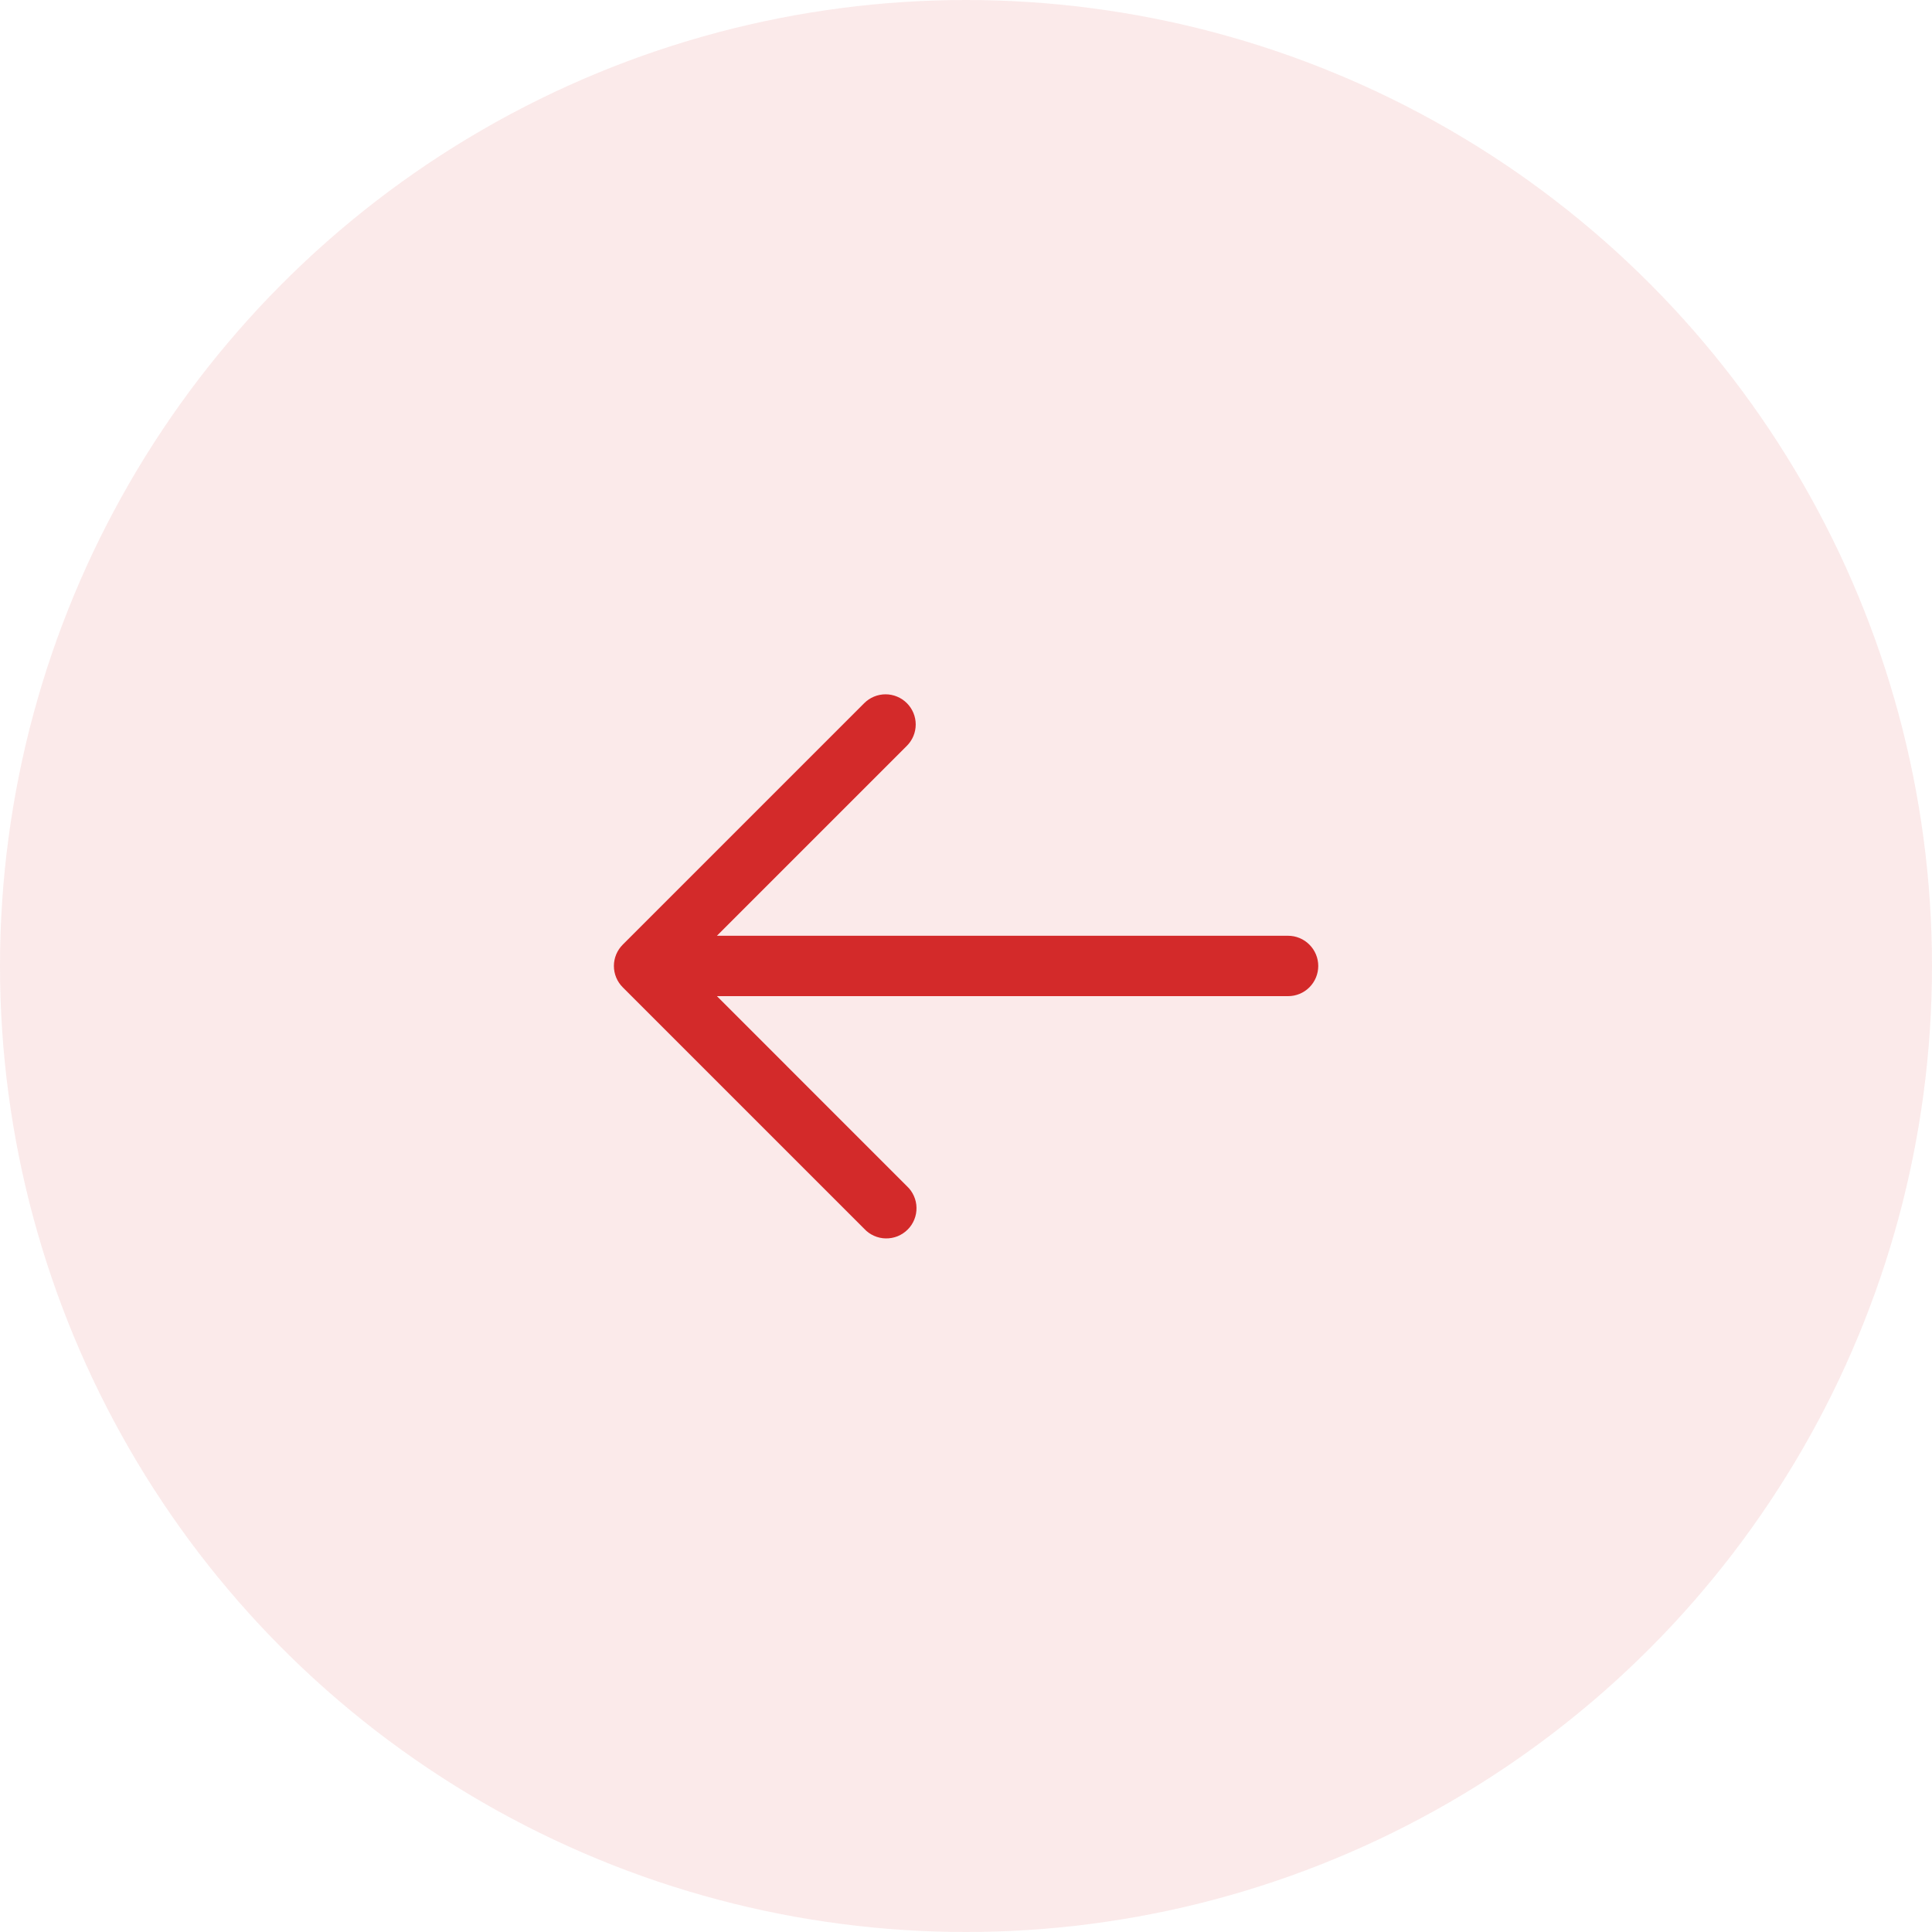
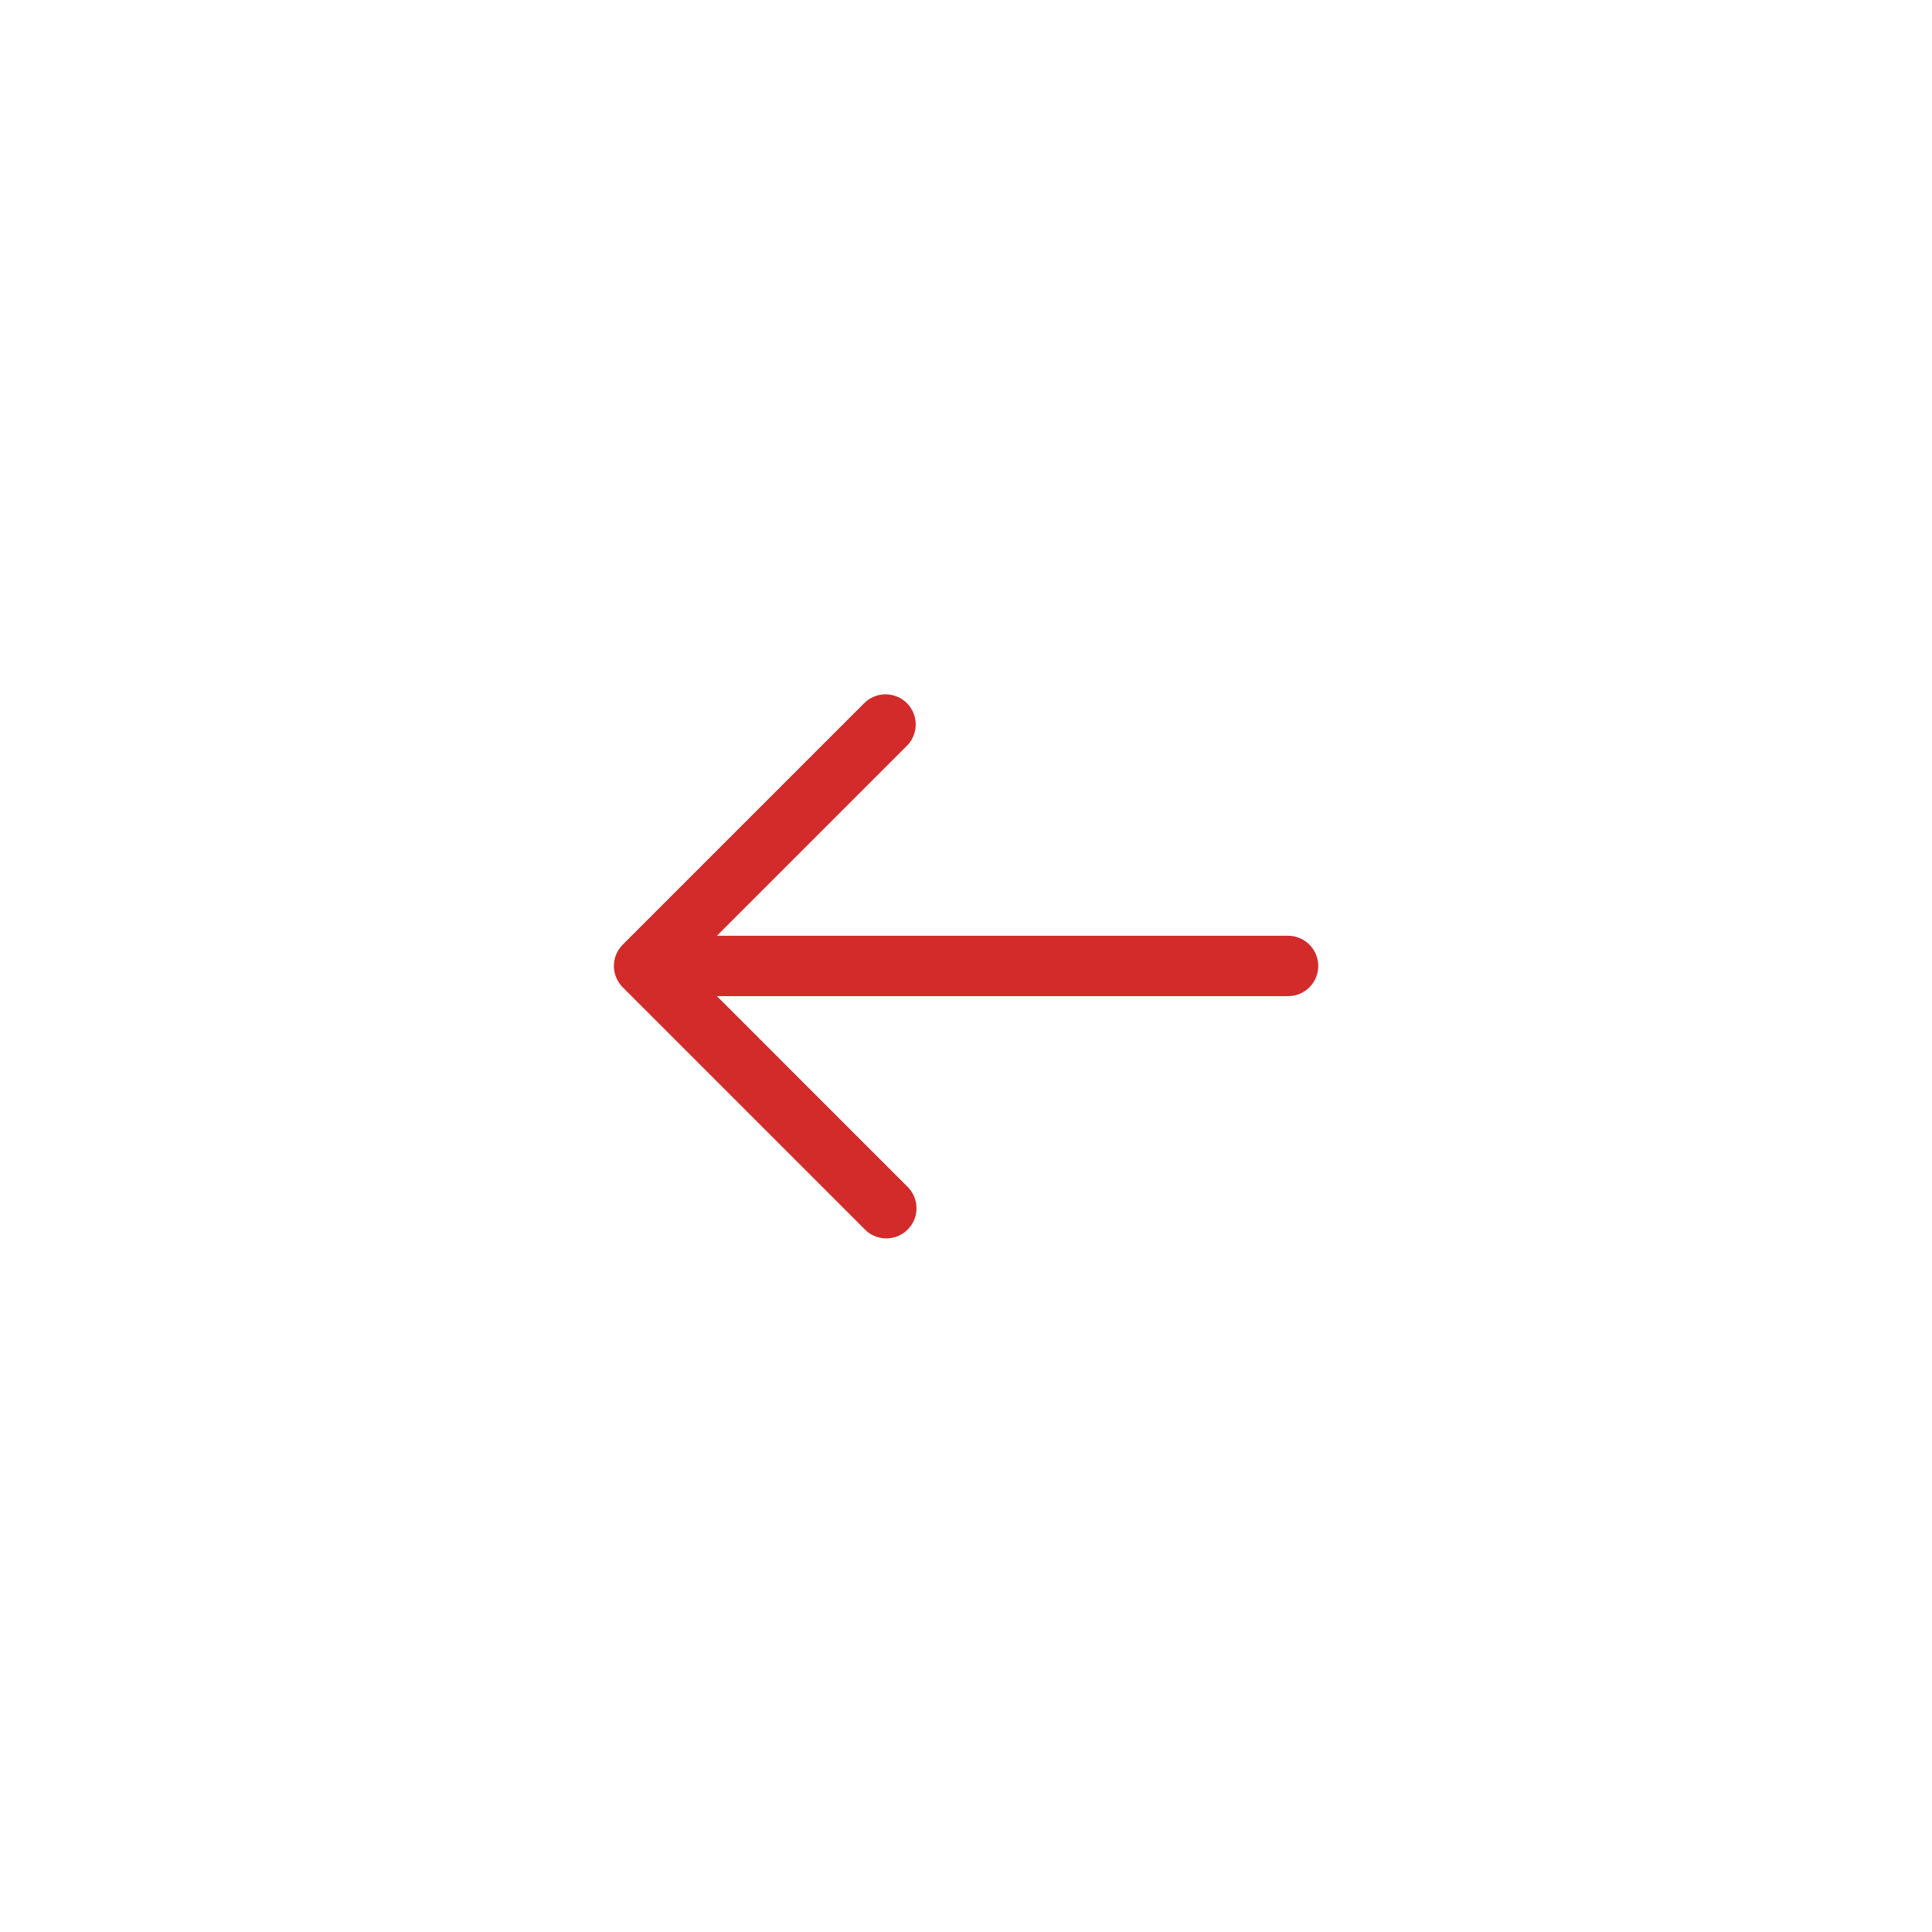
<svg xmlns="http://www.w3.org/2000/svg" width="40" height="40" viewBox="0 0 40 40" fill="none">
-   <circle cx="20" cy="20" r="20" transform="matrix(-1 0 0 1 40 0)" fill="#D32A2A" fill-opacity="0.1" />
  <path fill-rule="evenodd" clip-rule="evenodd" d="M18.776 14.558C18.659 14.441 18.5 14.375 18.335 14.375C18.169 14.375 18.01 14.441 17.893 14.558L12.893 19.558C12.776 19.675 12.71 19.834 12.71 19.999C12.71 20.165 12.776 20.324 12.893 20.441L17.893 25.441C17.95 25.503 18.019 25.552 18.096 25.586C18.172 25.62 18.255 25.639 18.339 25.64C18.423 25.641 18.506 25.626 18.584 25.595C18.662 25.563 18.733 25.516 18.792 25.457C18.852 25.398 18.898 25.327 18.93 25.249C18.961 25.171 18.977 25.088 18.975 25.004C18.974 24.92 18.955 24.837 18.921 24.761C18.887 24.684 18.838 24.615 18.776 24.558L14.843 20.624H26.668C26.834 20.624 26.993 20.559 27.11 20.441C27.227 20.324 27.293 20.165 27.293 19.999C27.293 19.834 27.227 19.675 27.11 19.558C26.993 19.44 26.834 19.374 26.668 19.374H14.843L18.776 15.441C18.893 15.324 18.959 15.165 18.959 14.999C18.959 14.834 18.893 14.675 18.776 14.558Z" fill="#D32A2A" />
</svg>